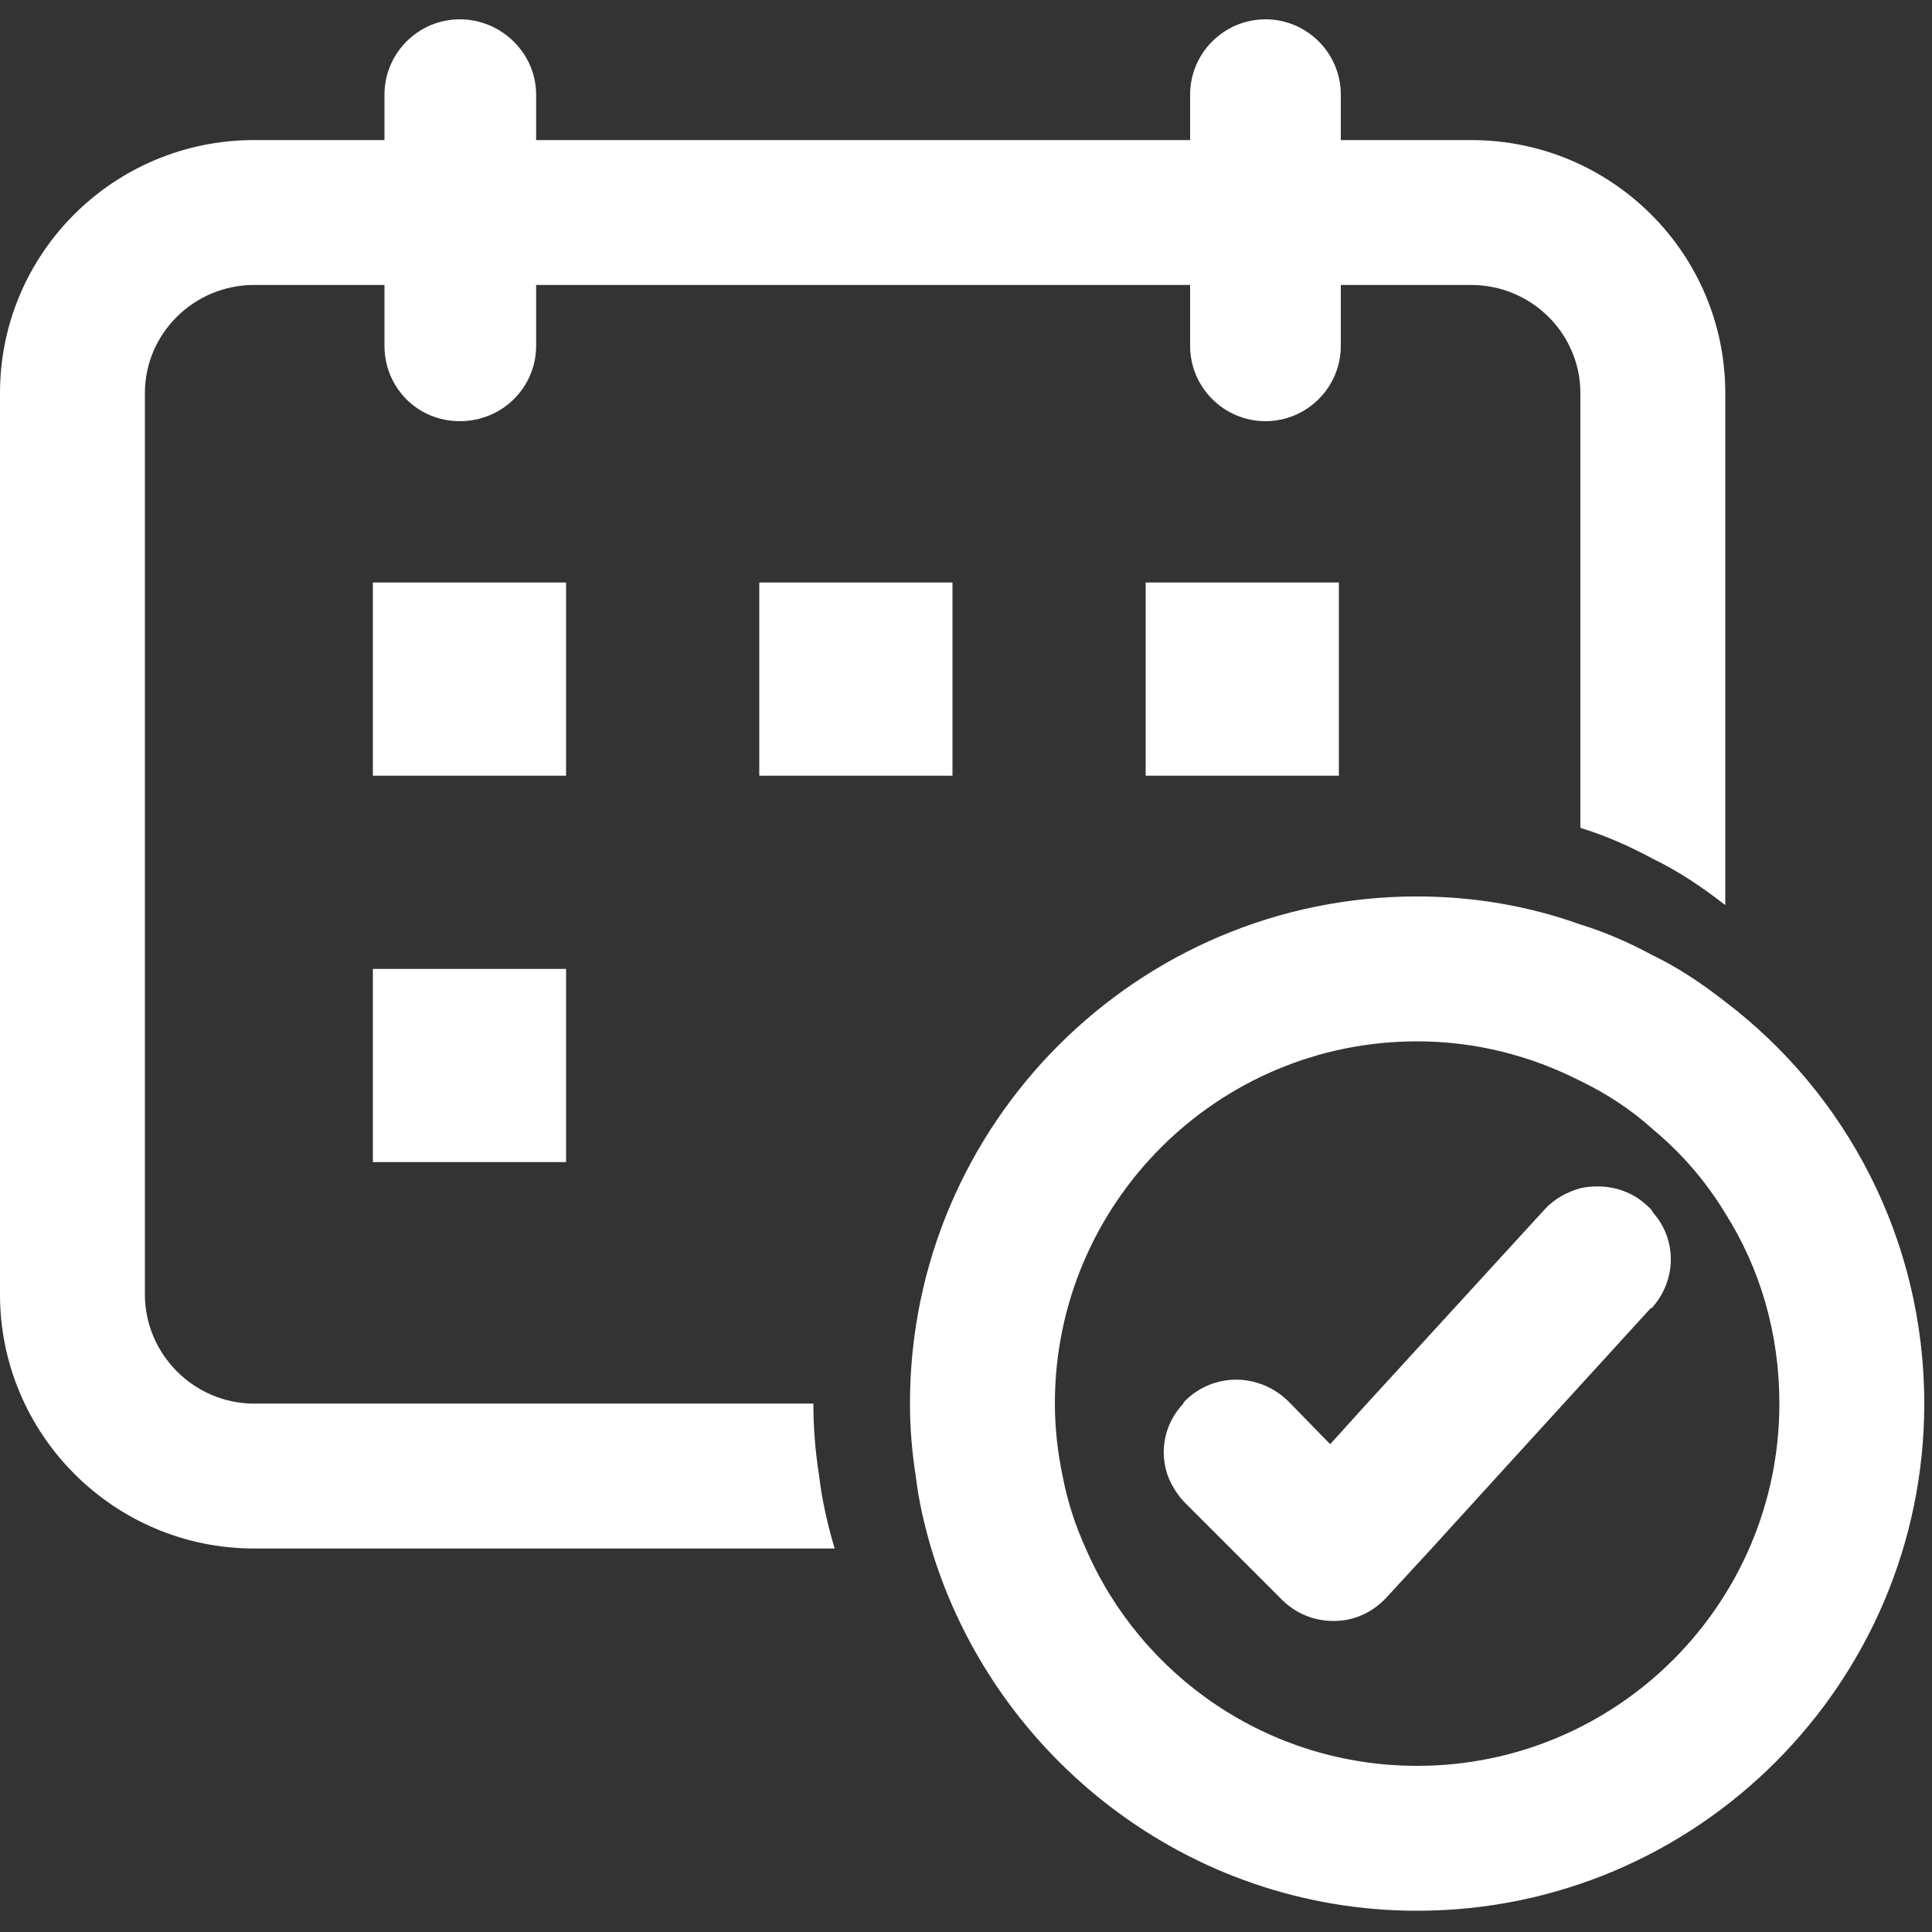
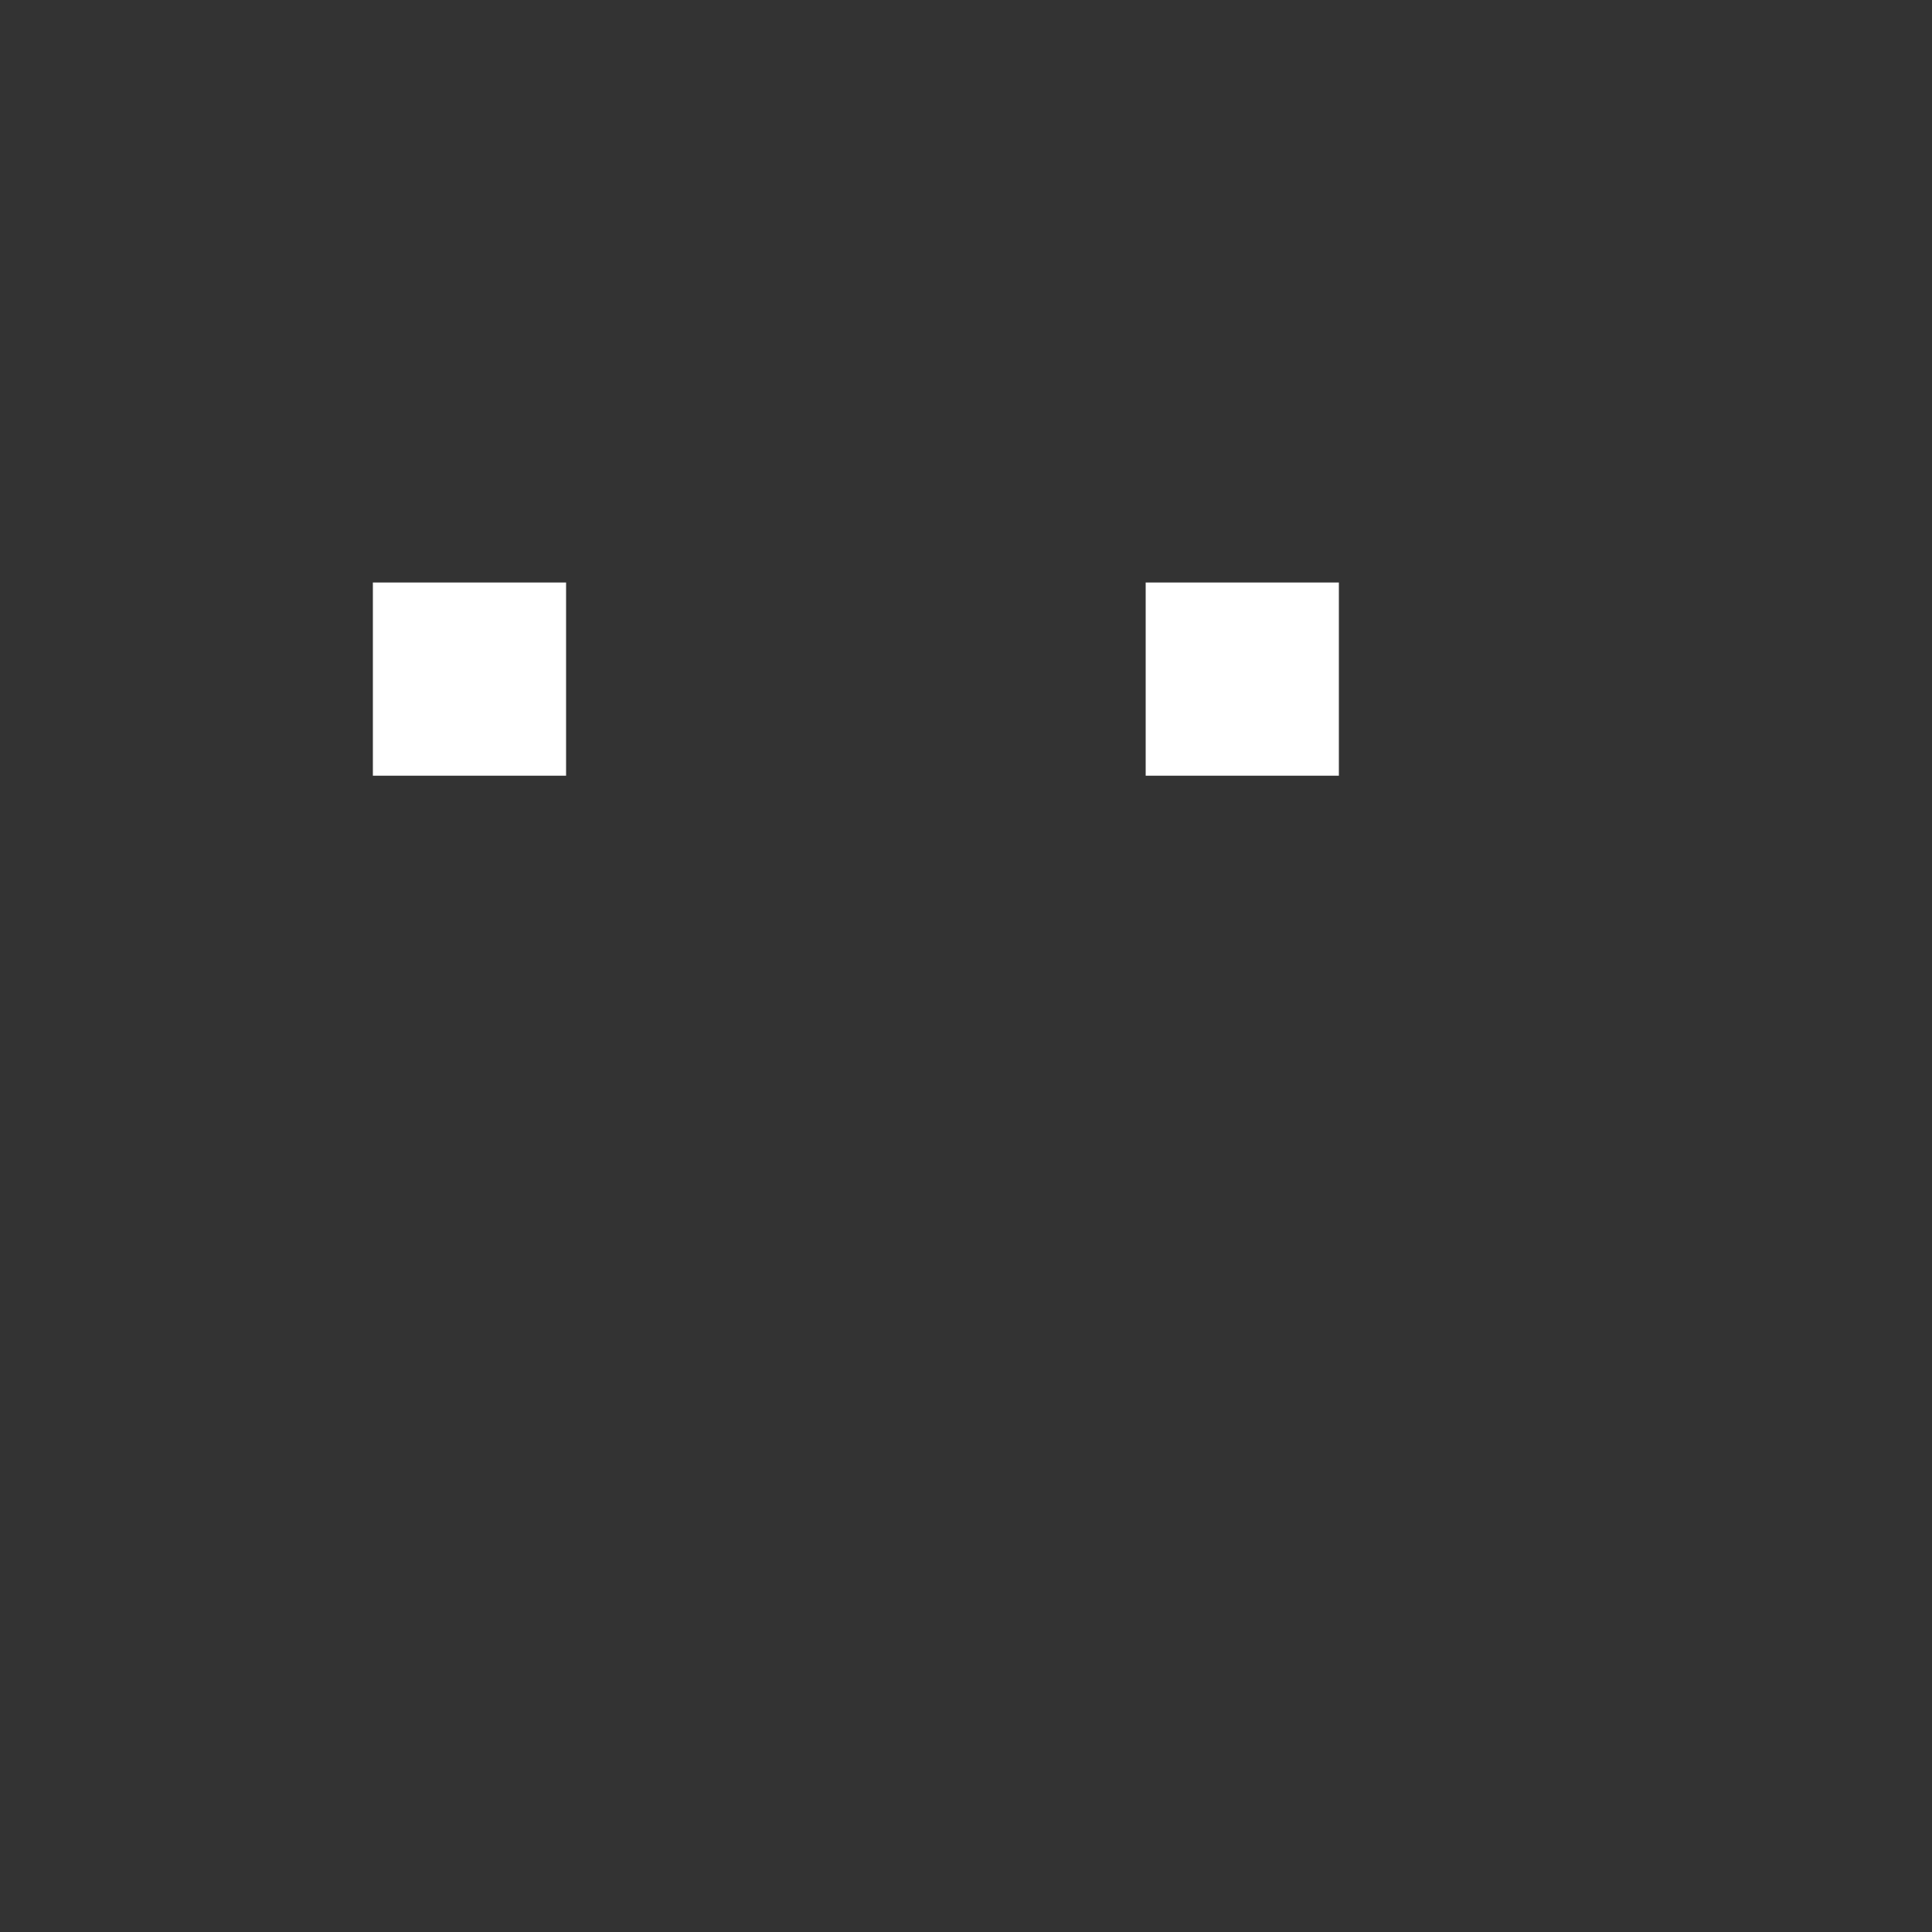
<svg xmlns="http://www.w3.org/2000/svg" width="20" height="20" viewBox="0 0 20 20" fill="none">
  <rect x="0" y="0" width="20" height="20" fill="#333333" stroke="none" />
-   <path d="M17.86 4.07V9.37C17.63 9.19 17.38 9.02 17.11 8.89C16.87 8.76 16.62 8.65 16.36 8.57V4.07C16.36 3.45 15.85 2.95 15.23 2.95H13.88V3.58C13.88 4.01 13.53 4.36 13.1 4.36C12.67 4.36 12.32 4.01 12.32 3.58V2.95H5.55V3.58C5.55 4.01 5.2 4.36 4.76 4.36C4.32 4.36 3.98 4.01 3.98 3.58V2.95H2.63C2.01 2.95 1.5 3.45 1.5 4.07V13.4C1.5 14.02 2.01 14.53 2.63 14.53H8.42C8.42 14.78 8.44 15.03 8.48 15.28C8.51 15.54 8.57 15.79 8.64 16.03H2.63C1.18 16.03 0 14.85 0 13.4V4.07C0 2.62 1.18 1.45 2.63 1.45H3.98V0.98C3.98 0.55 4.33 0.2 4.76 0.2C5.19 0.2 5.55 0.55 5.55 0.98V1.45H12.32V0.98C12.32 0.55 12.67 0.2 13.1 0.2C13.53 0.2 13.88 0.55 13.88 0.98V1.45H15.23C16.68 1.45 17.86 2.62 17.86 4.07Z" fill="white" />
-   <path d="M17.86 10.37C17.63 10.19 17.38 10.02 17.11 9.89C16.87 9.76 16.62 9.65 16.36 9.57C15.83 9.38 15.26 9.28 14.67 9.28C11.78 9.28 9.42 11.63 9.42 14.53C9.42 14.78 9.44 15.03 9.48 15.28C9.51 15.54 9.57 15.79 9.64 16.03C10.29 18.19 12.3 19.78 14.67 19.78C17.57 19.78 19.92 17.42 19.92 14.53C19.92 12.83 19.11 11.32 17.86 10.37ZM14.67 18.28C13.13 18.28 11.81 17.35 11.24 16.03C11.13 15.79 11.05 15.54 11 15.28C10.95 15.04 10.92 14.79 10.92 14.53C10.92 12.46 12.6 10.78 14.67 10.78C15.28 10.78 15.85 10.93 16.36 11.19C16.63 11.32 16.89 11.49 17.11 11.69C17.41 11.94 17.66 12.23 17.86 12.56C18.22 13.13 18.42 13.8 18.42 14.53C18.42 16.6 16.74 18.28 14.67 18.28Z" fill="white" />
-   <path d="M17.1 13.54H17.09L15.53 15.25L14.82 16.03L14.35 16.54C14.21 16.69 14.02 16.78 13.81 16.78H13.8C13.6 16.78 13.41 16.7 13.27 16.56L12.27 15.56C12.19 15.48 12.13 15.38 12.09 15.28C12 15.03 12.05 14.74 12.25 14.53C12.25 14.52 12.26 14.51 12.27 14.5C12.56 14.21 13.03 14.21 13.33 14.5L13.36 14.53L13.77 14.95L14.15 14.53L15.99 12.52C16.09 12.41 16.22 12.34 16.36 12.3C16.6 12.25 16.86 12.3 17.05 12.48C17.07 12.5 17.1 12.52 17.11 12.55C17.36 12.83 17.36 13.25 17.1 13.54Z" fill="white" />
  <path d="M5.86 6.03H3.86V8.03H5.86V6.03Z" fill="white" />
-   <path d="M5.86 10.03H3.86V12.03H5.86V10.03Z" fill="white" />
-   <path d="M9.86 6.03H7.86V8.03H9.86V6.03Z" fill="white" />
  <path d="M13.86 6.03H11.86V8.03H13.86V6.03Z" fill="white" />
</svg>